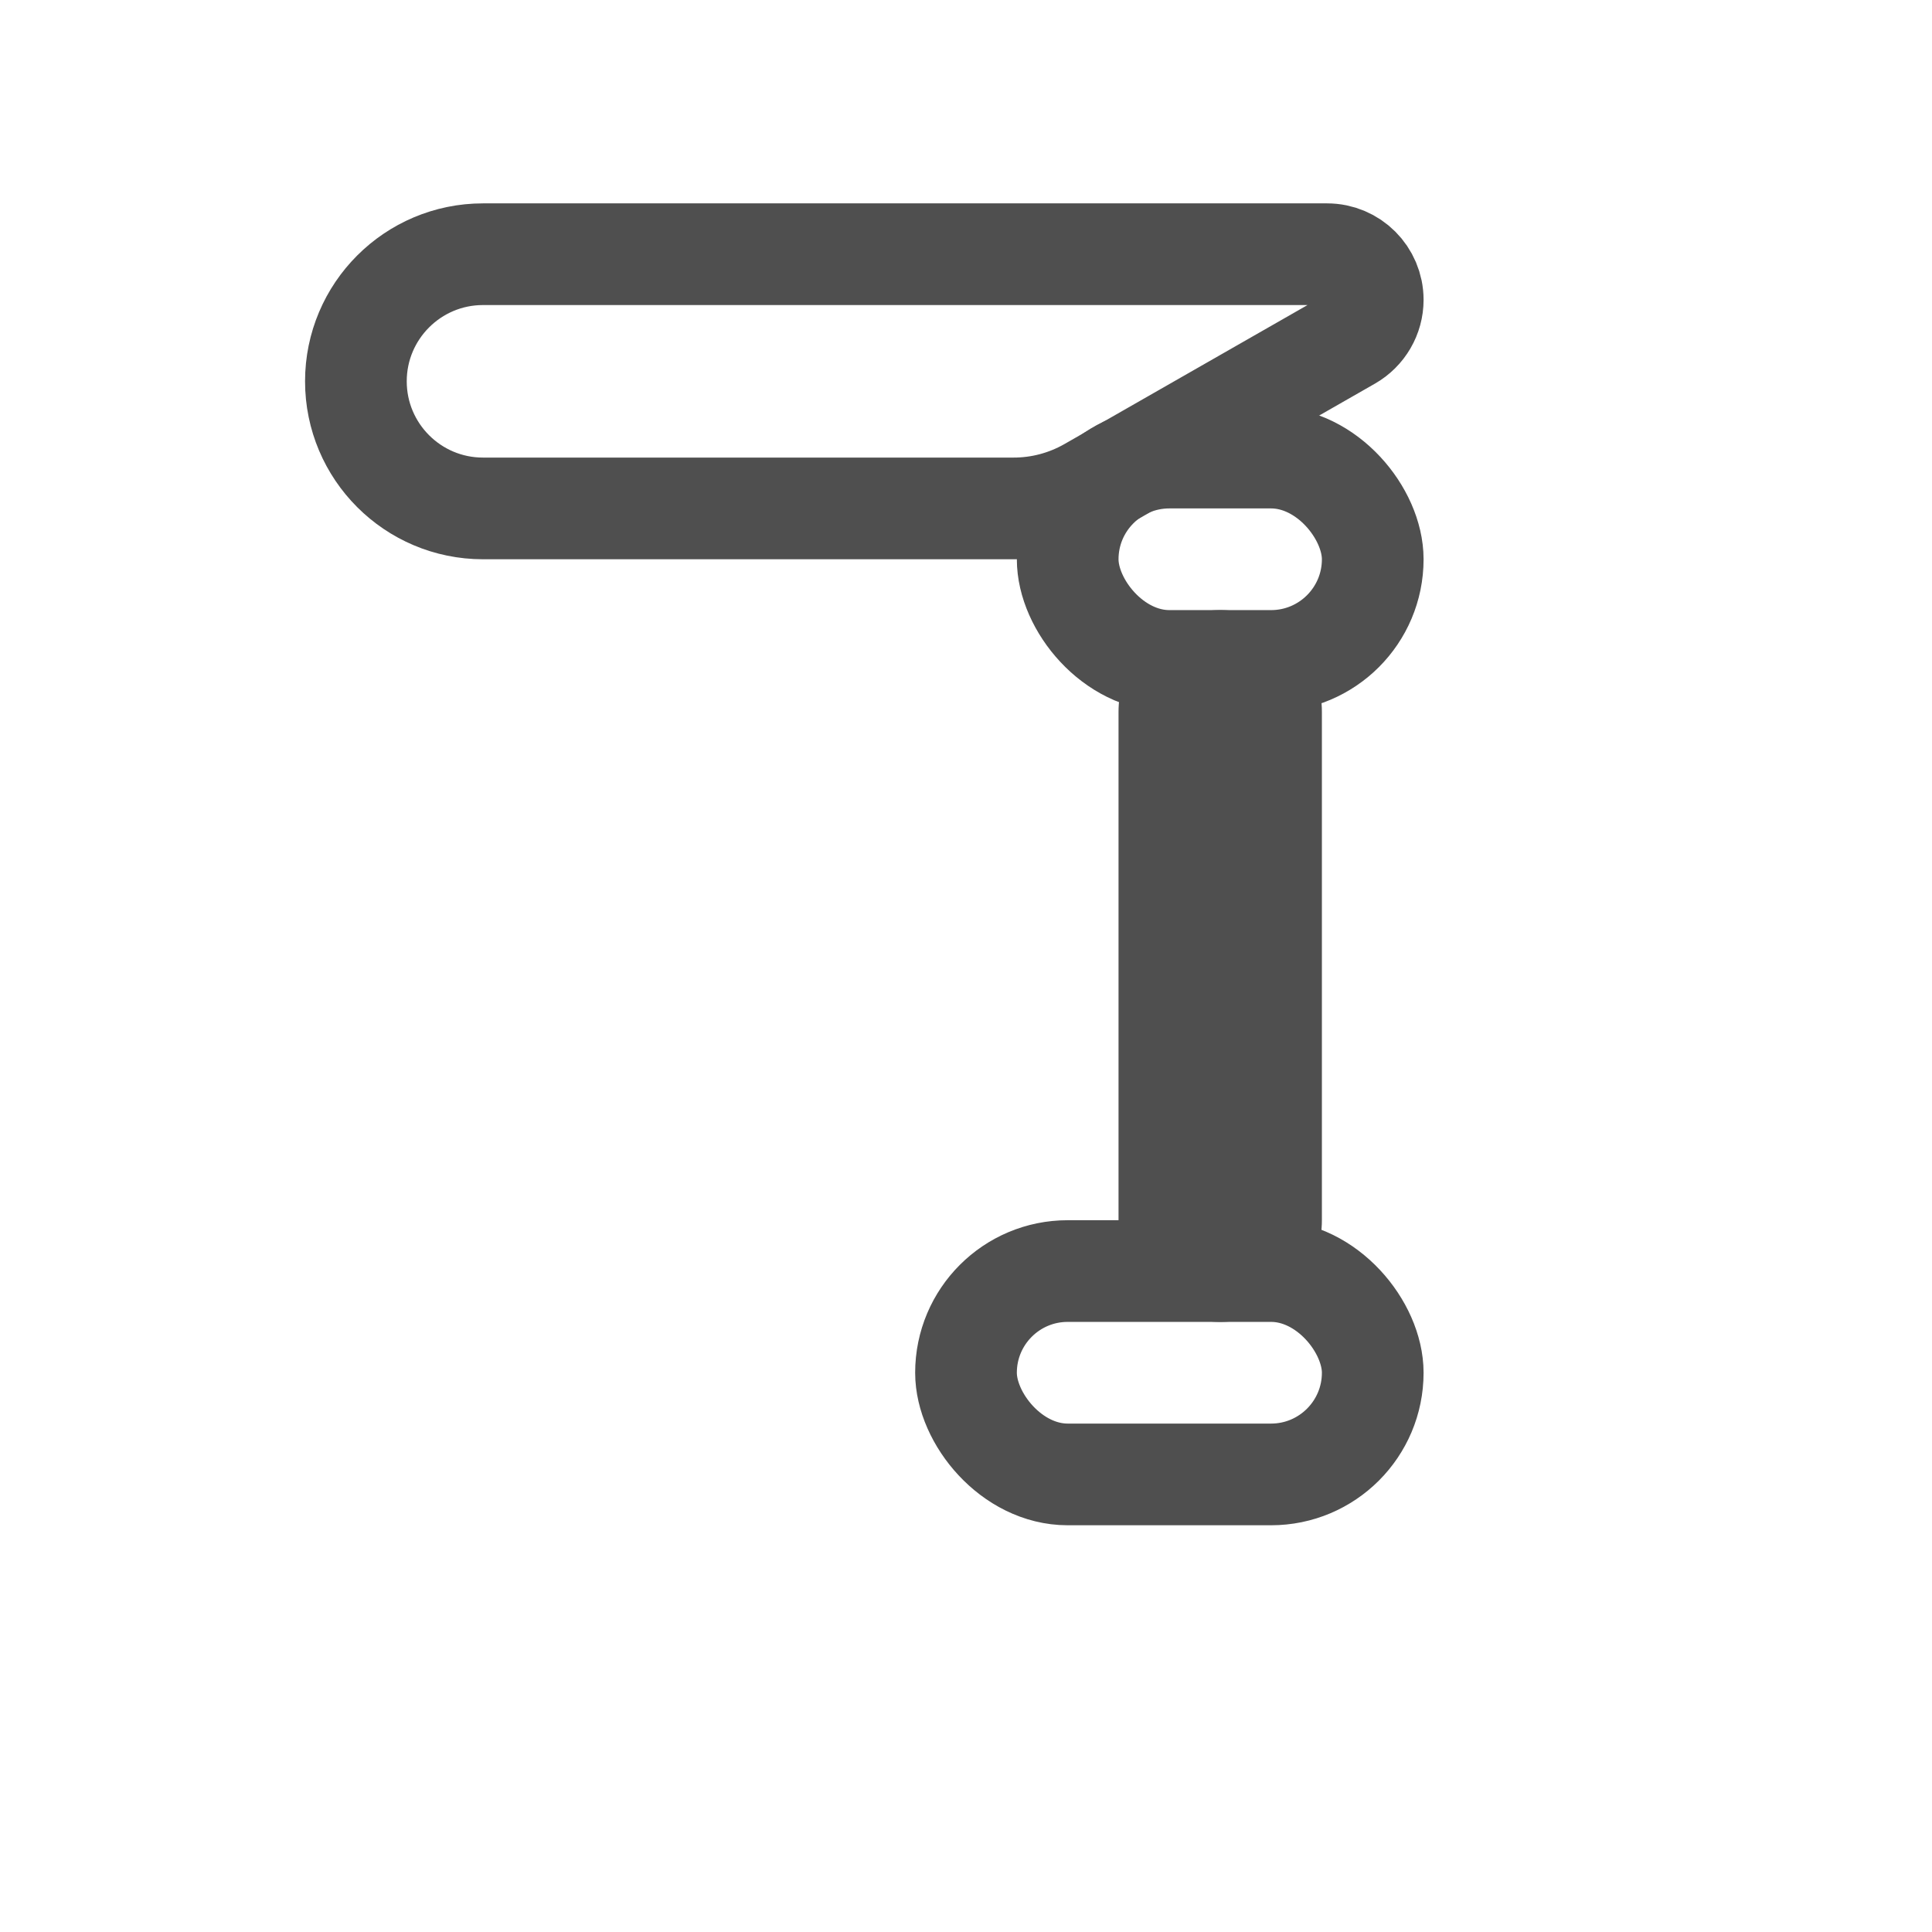
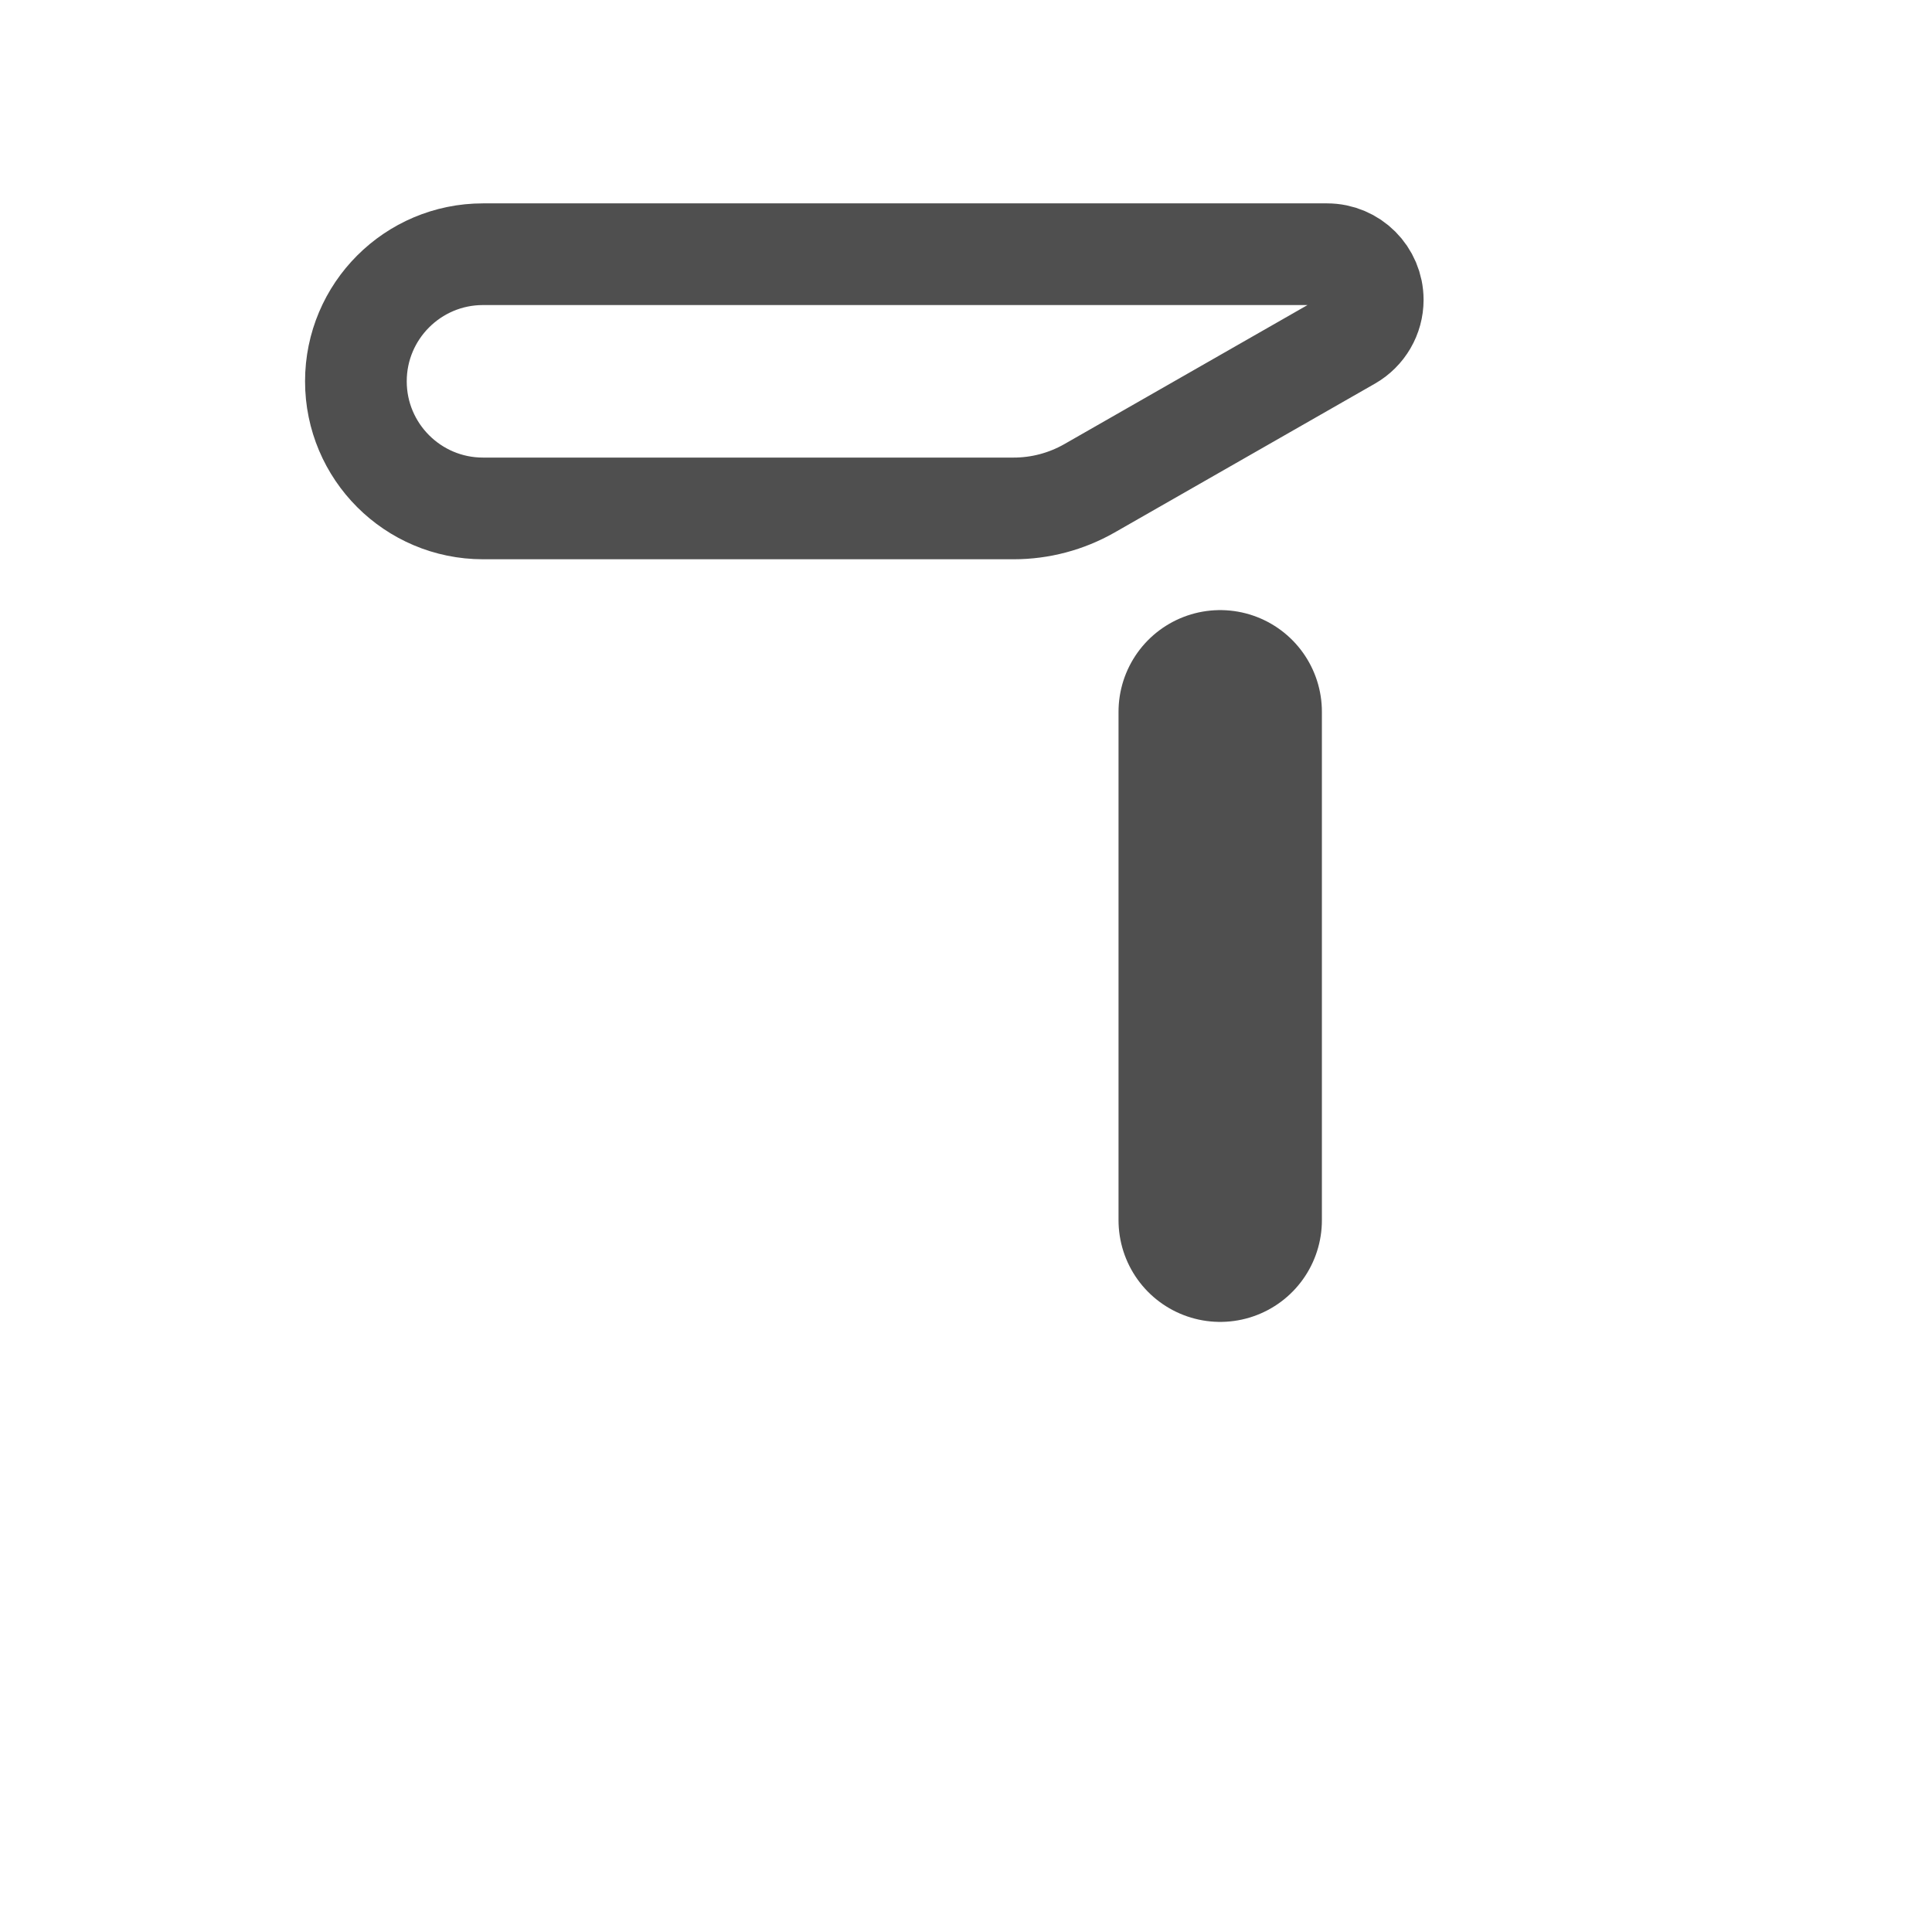
<svg xmlns="http://www.w3.org/2000/svg" width="19" height="19" viewBox="0 0 19 19" fill="none">
  <path d="M12 7L12 12" stroke="#4F4F4F" stroke-width="2" stroke-linecap="round" />
-   <rect x="9.5" y="12.5" width="4" height="2" rx="1" stroke="#4F4F4F" />
-   <rect x="10.5" y="4.5" width="3" height="2" rx="1" stroke="#4F4F4F" />
  <path d="M4.75 2.5H13.051C13.299 2.5 13.5 2.701 13.5 2.949C13.5 3.11 13.413 3.259 13.273 3.339L10.713 4.803C10.486 4.932 10.23 5 9.969 5H4.75C4.06 5 3.5 4.44 3.5 3.75C3.5 3.06 4.06 2.5 4.75 2.5Z" stroke="#4F4F4F" />
</svg>